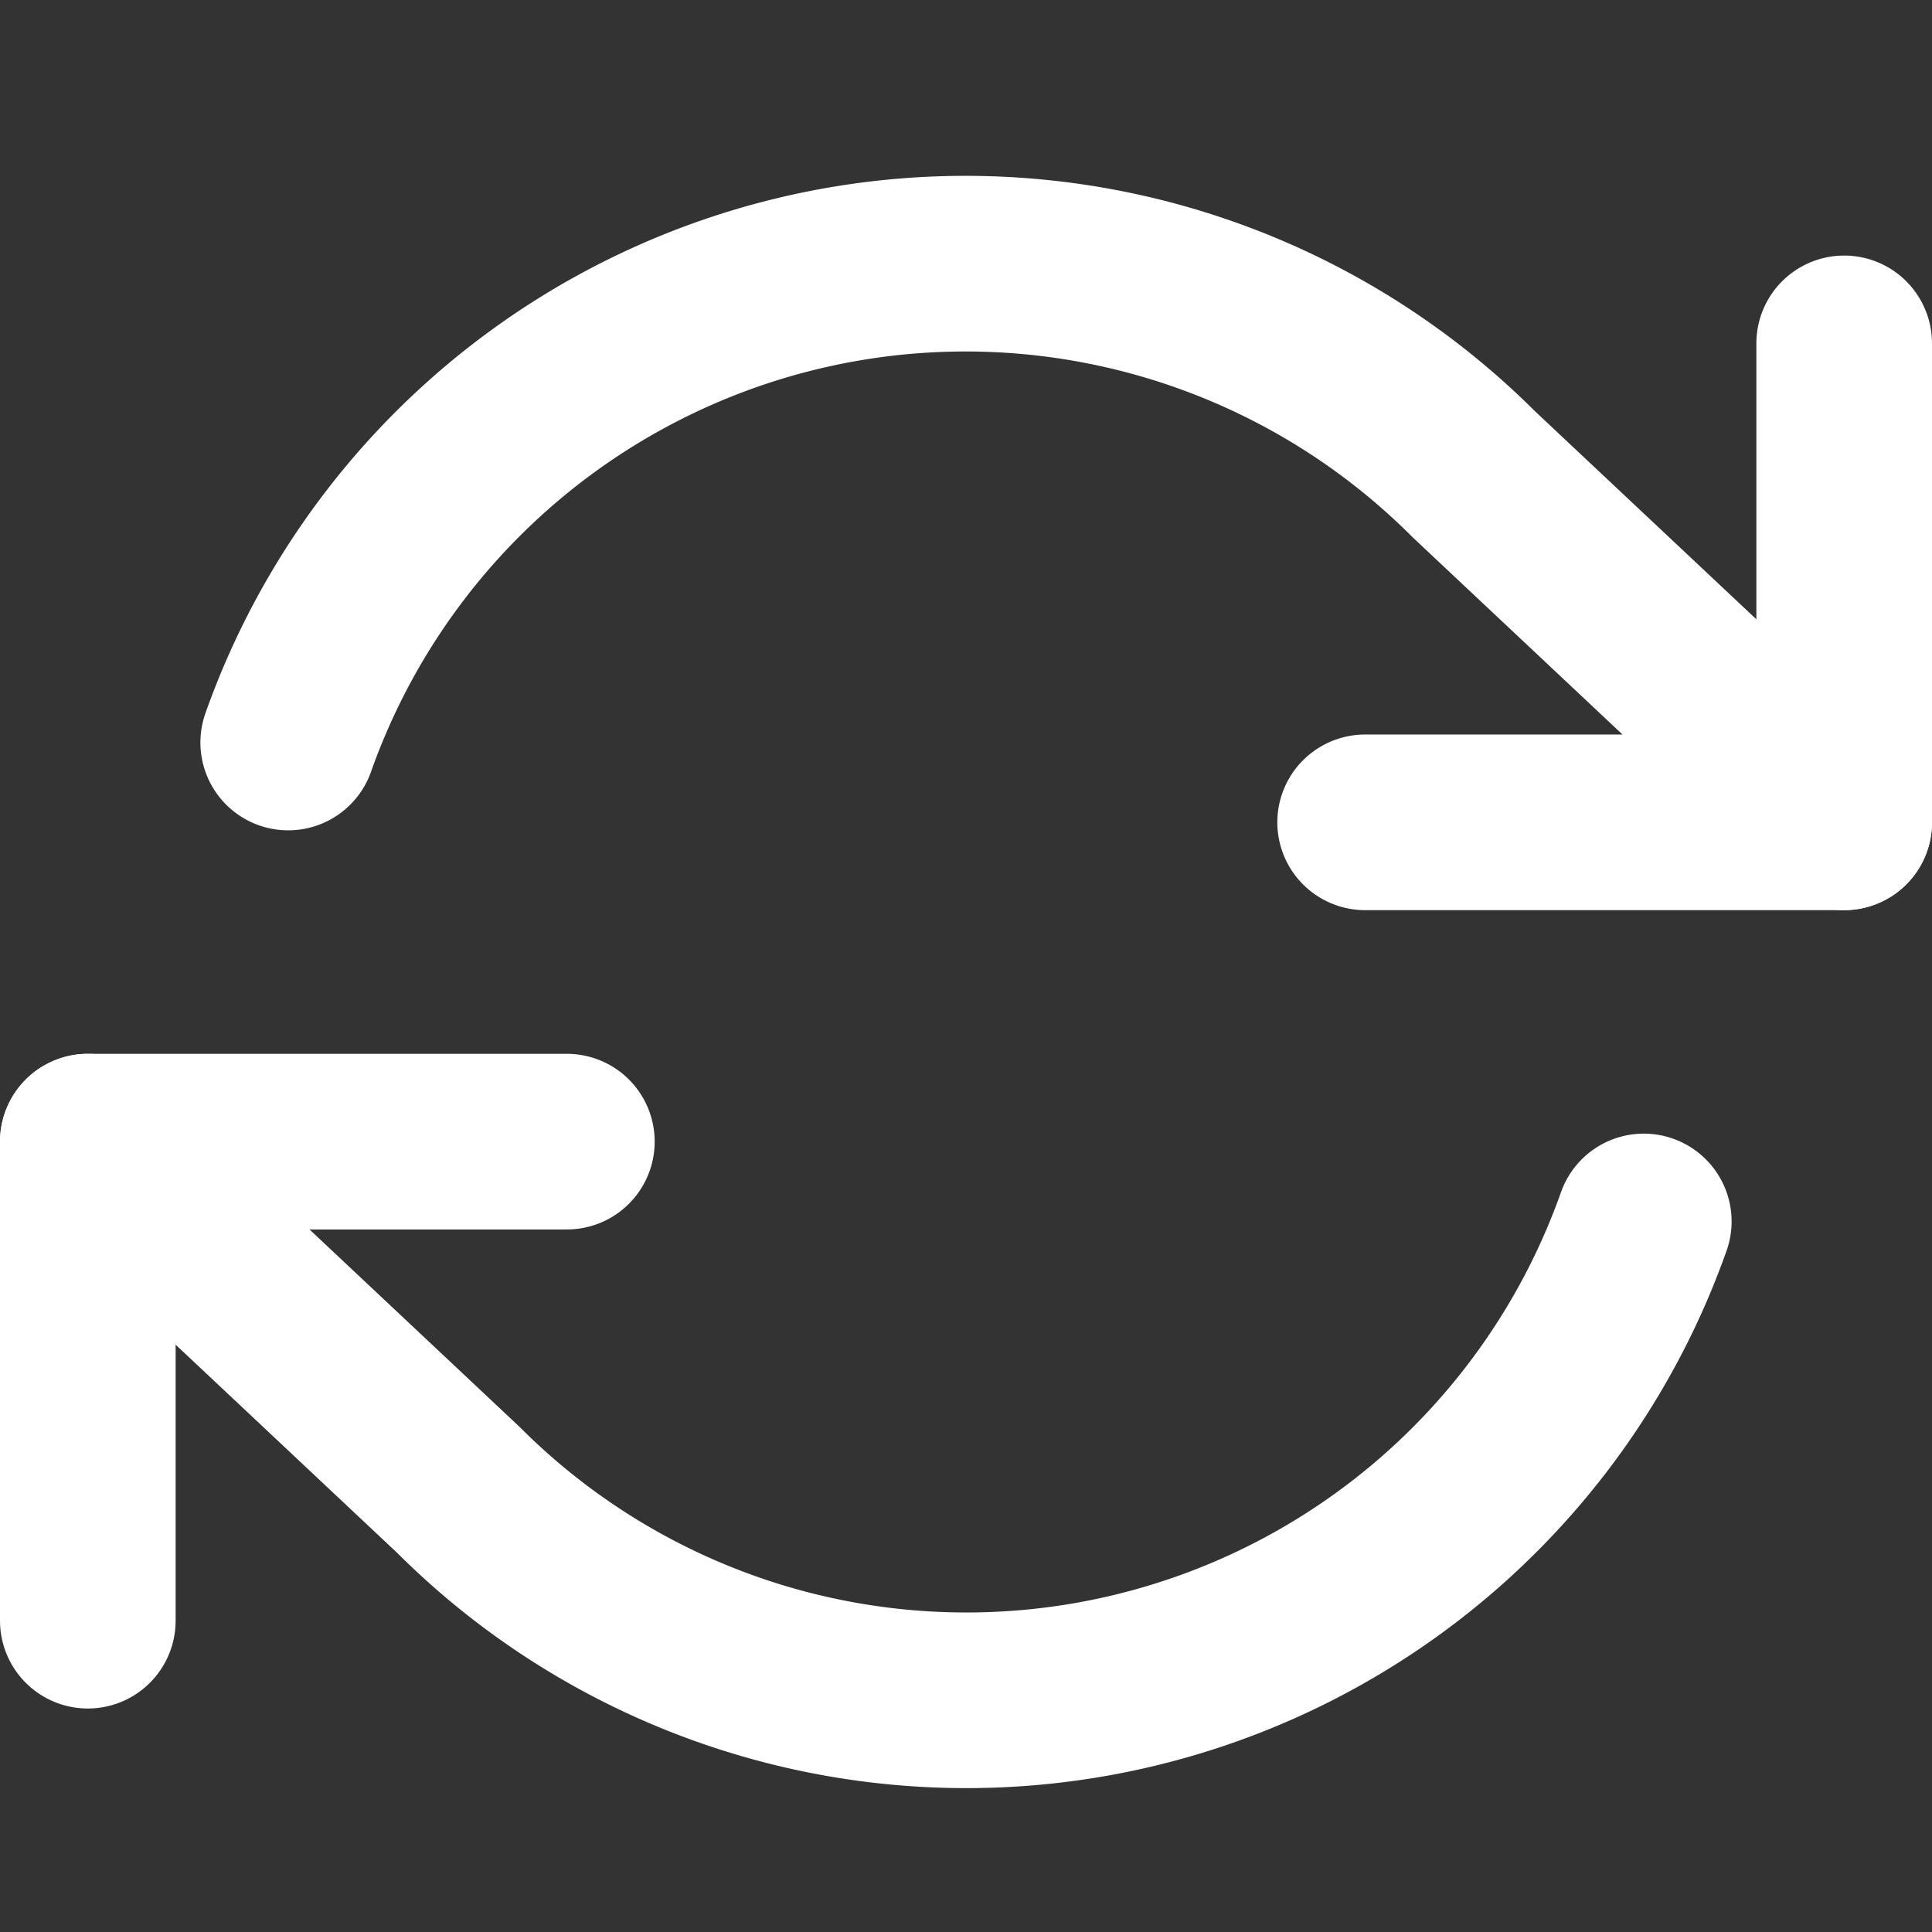
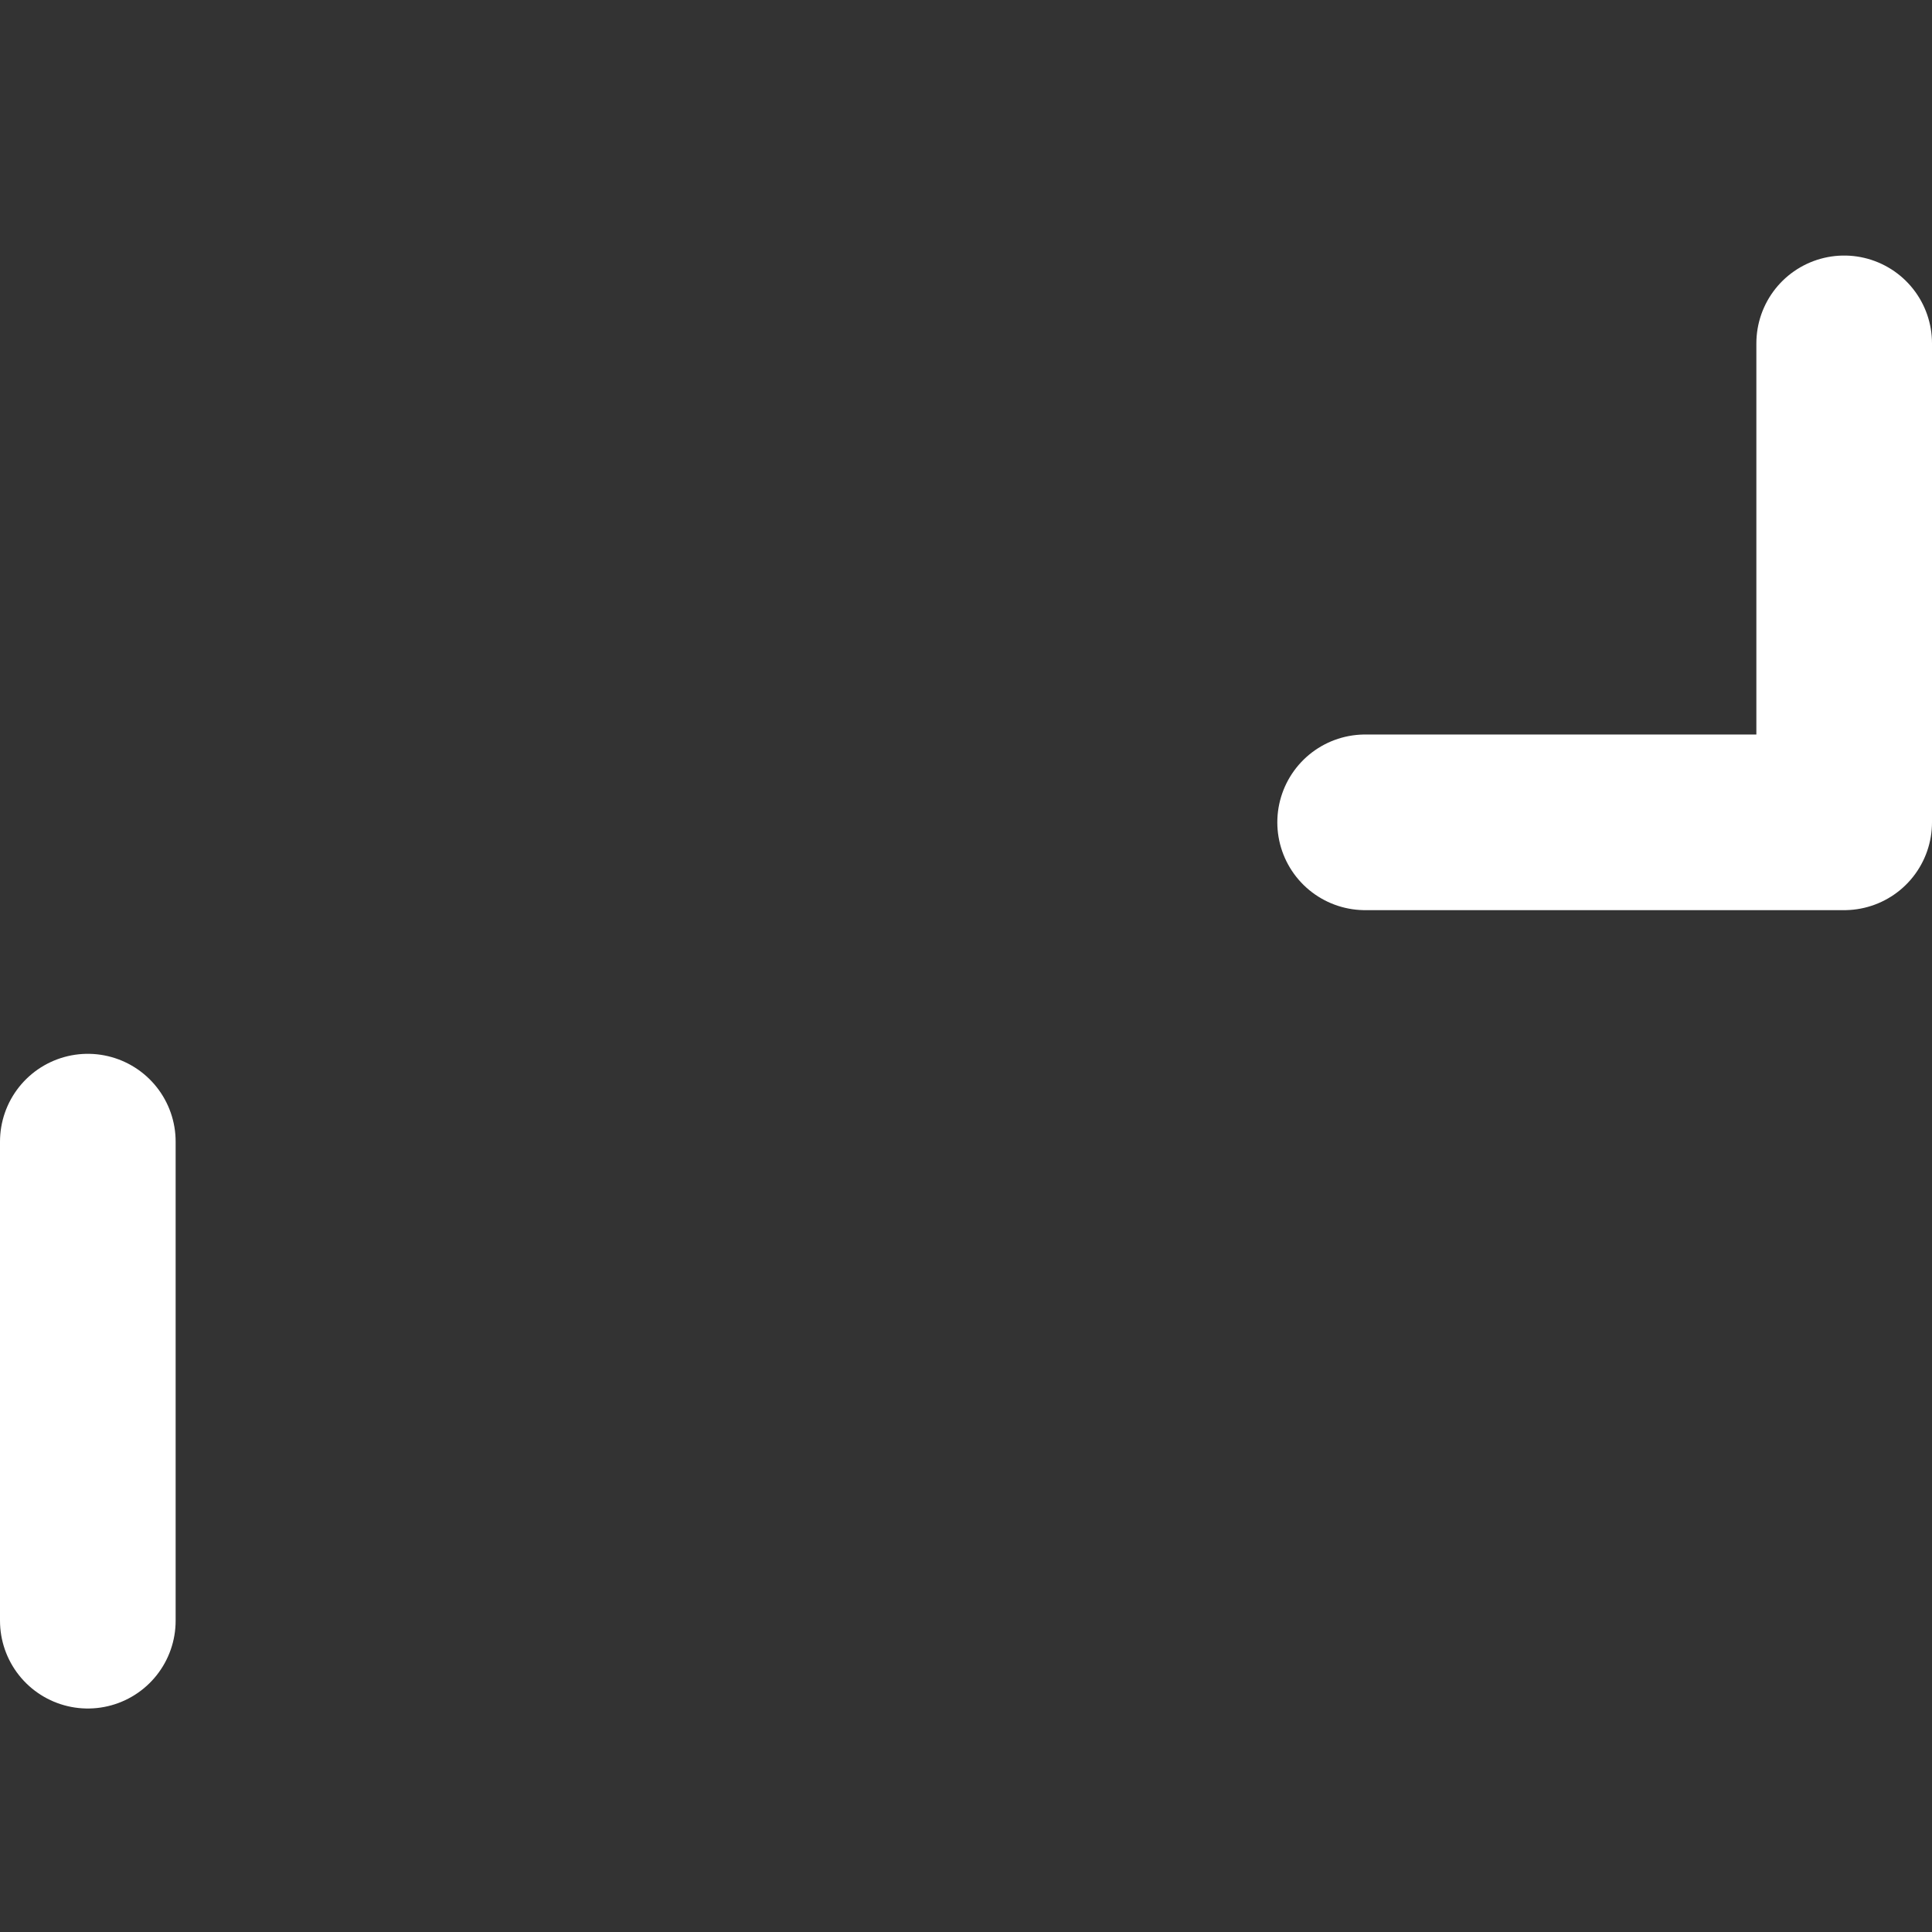
<svg xmlns="http://www.w3.org/2000/svg" width="22" height="22" viewBox="0 0 22 22">
  <rect x="0" y="0" width="22" height="22" fill="#333333" stroke="none" />
  <g fill="none" fill-rule="evenodd" stroke="#FFF" stroke-linecap="round" stroke-linejoin="round" stroke-width="2">
-     <path d="M21 3.91v5.454h-5.455M1 18.455V13h5.455" />
-     <path d="M3.282 8.455a8.182 8.182 0 0 1 13.5-3.055L21 9.364M1 13l4.218 3.964a8.182 8.182 0 0 0 13.5-3.055" />
+     <path d="M21 3.91v5.454h-5.455M1 18.455V13" />
  </g>
</svg>